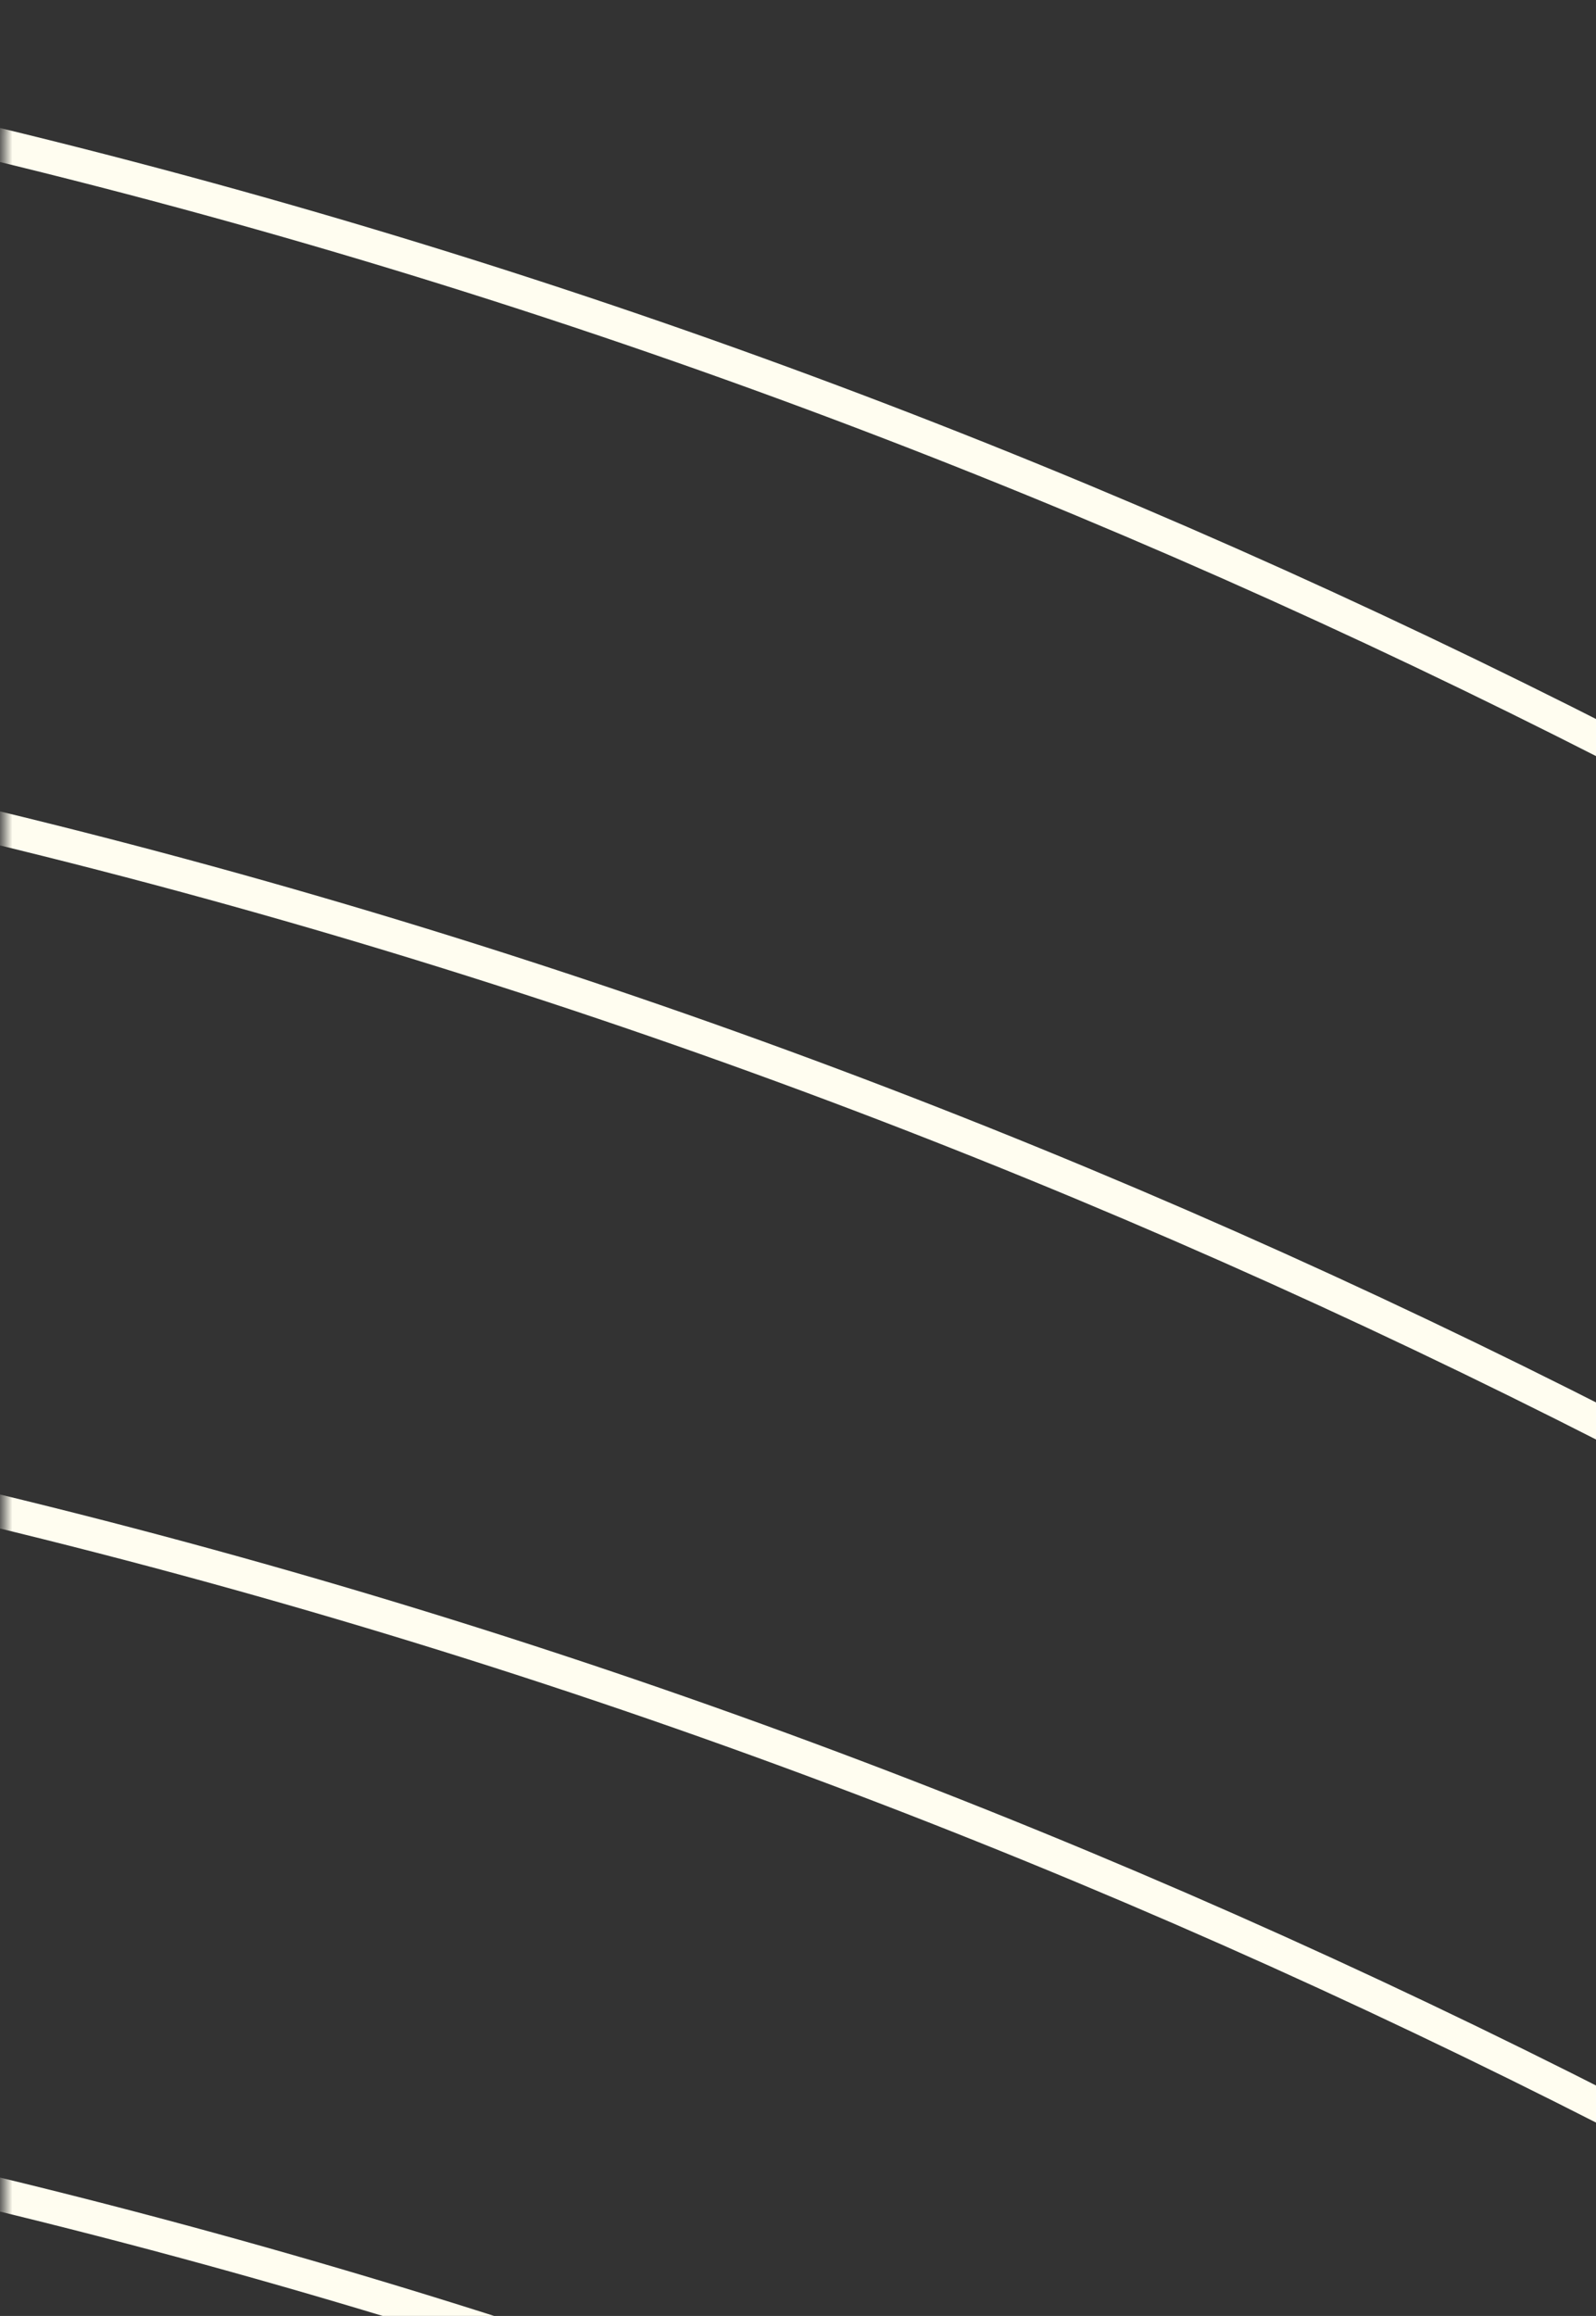
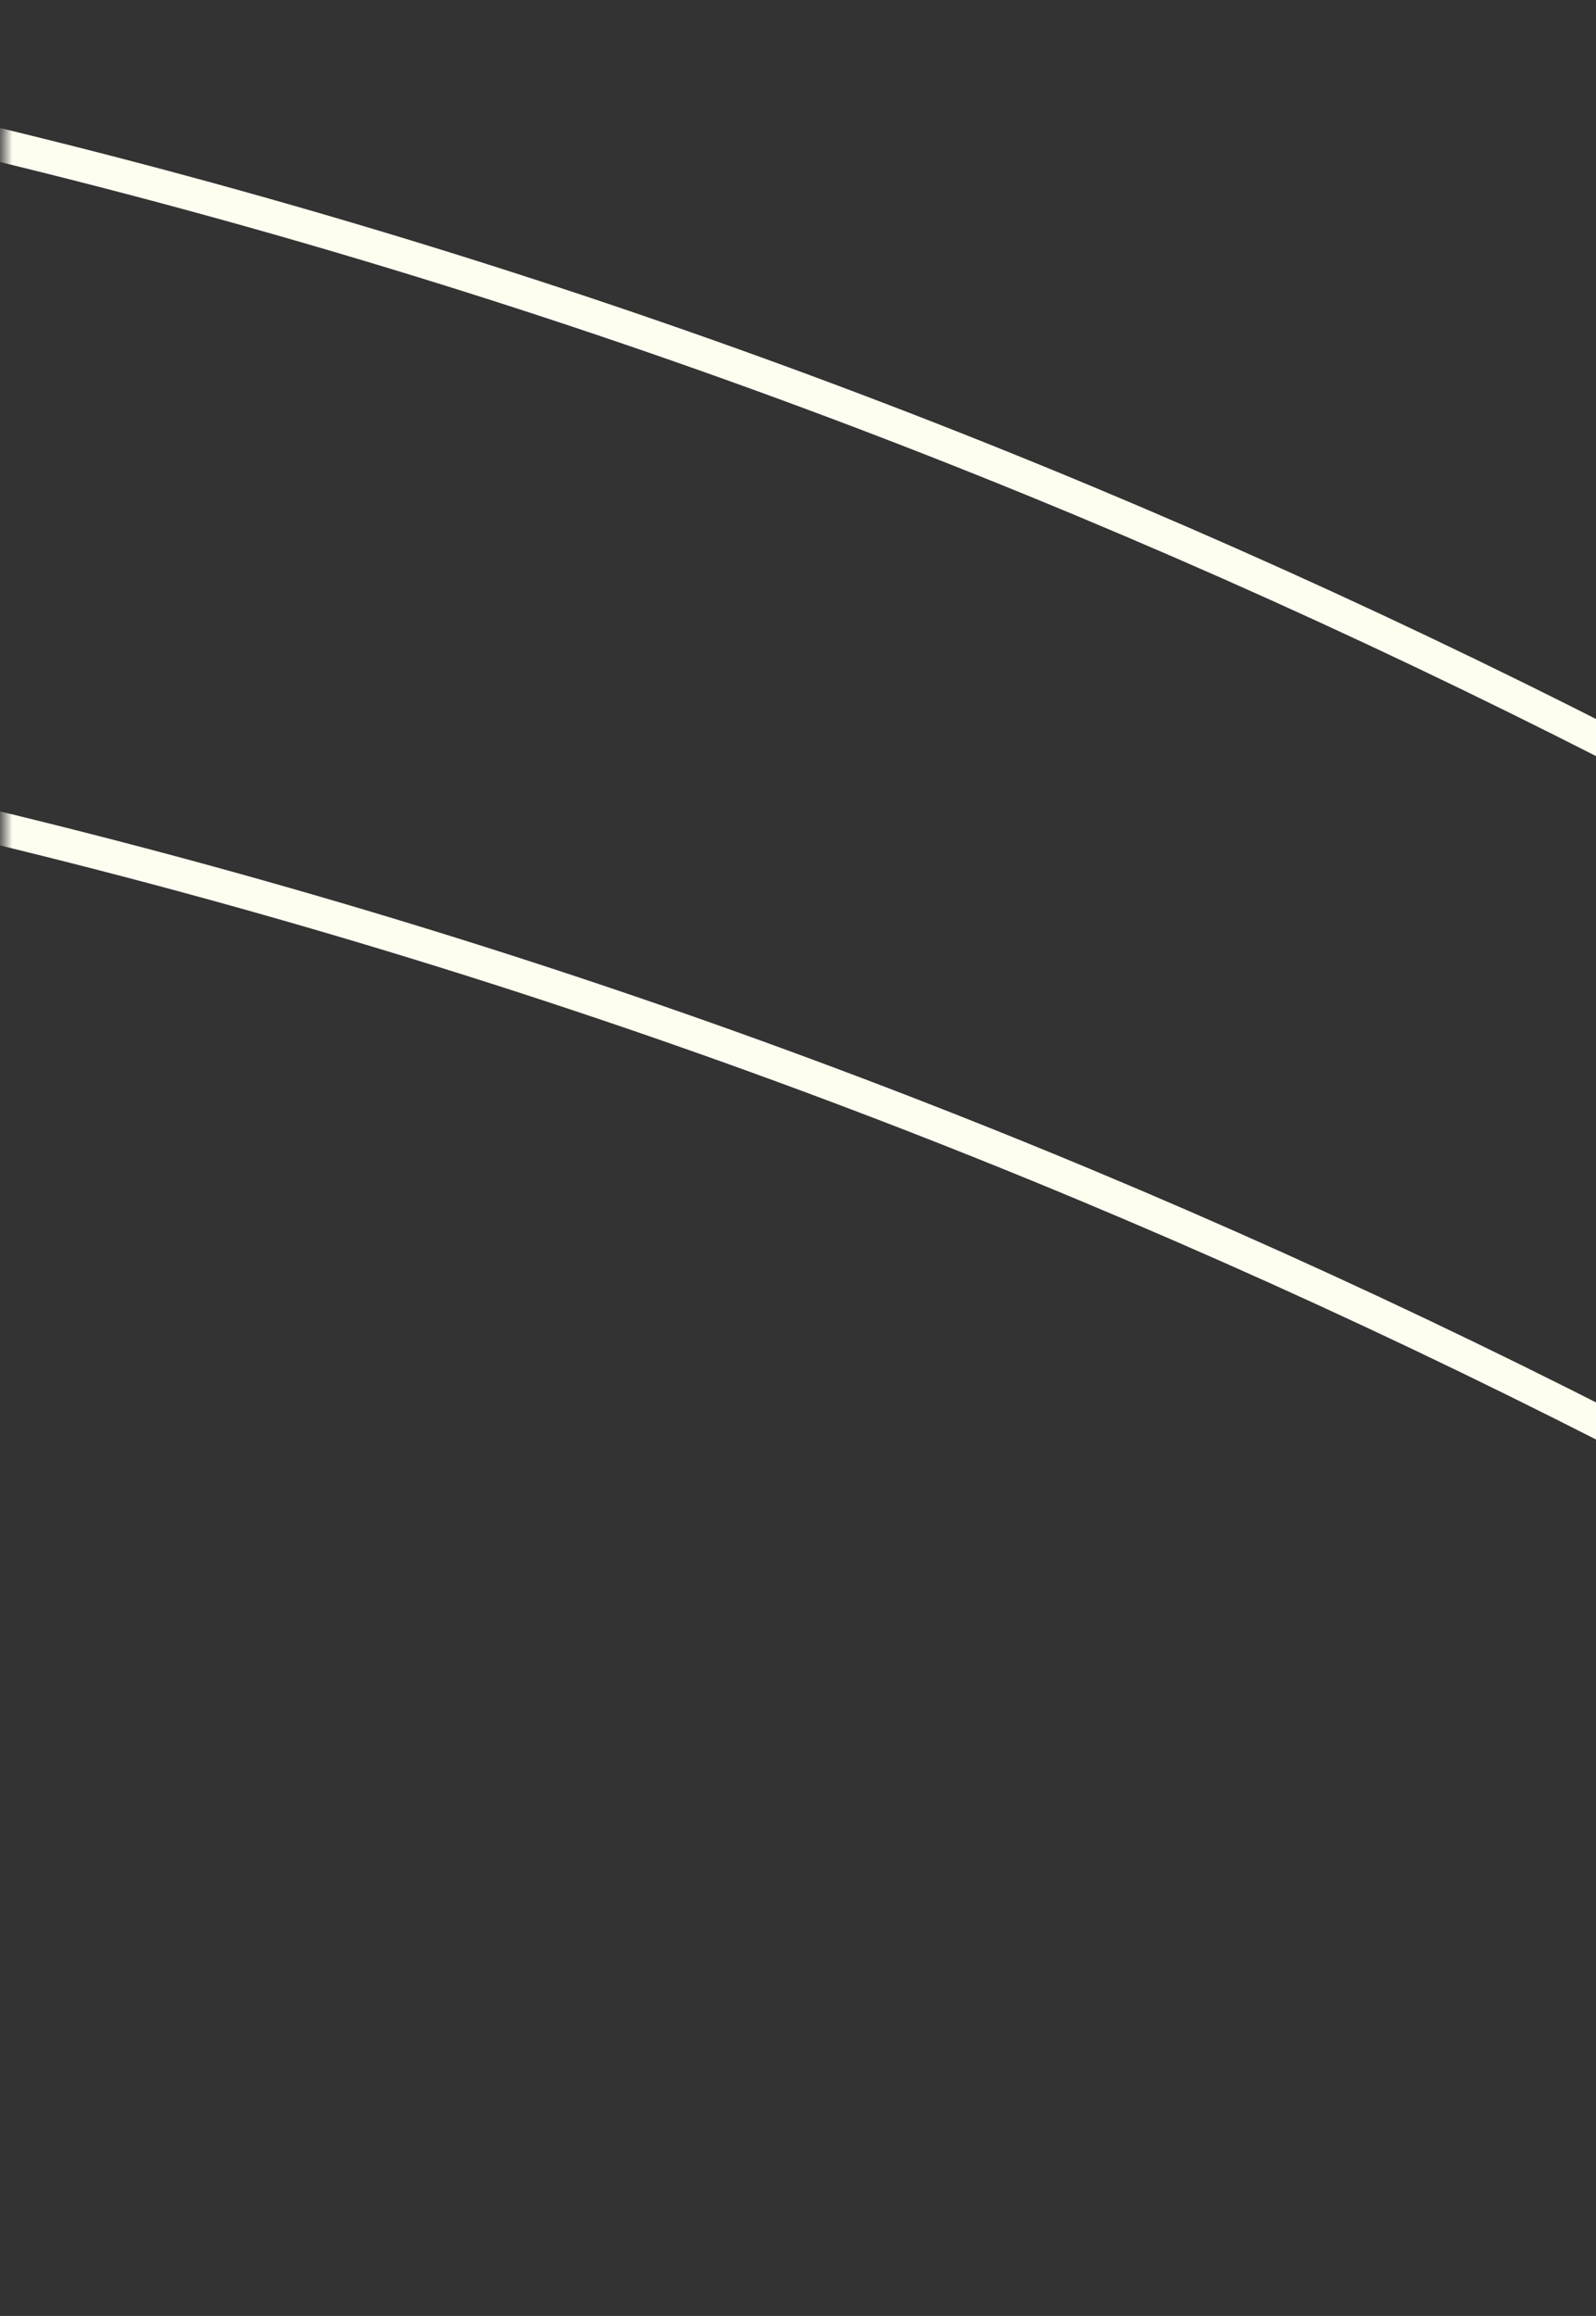
<svg xmlns="http://www.w3.org/2000/svg" width="193" height="280" viewBox="0 0 193 280" fill="none">
  <rect x="0" y="0" width="193" height="280" fill="#333333" stroke="none" />
  <mask id="mask0_194_11817" style="mask-type:luminance" maskUnits="userSpaceOnUse" x="0" y="0" width="466" height="466">
    <path d="M449.483 0.393H16.532C7.696 0.393 0.532 7.556 0.532 16.393V449.174C0.532 458.011 7.696 465.174 16.532 465.174H449.483C458.319 465.174 465.483 458.011 465.483 449.174V16.393C465.483 7.556 458.319 0.393 449.483 0.393Z" fill="white" />
  </mask>
  <g mask="url(#mask0_194_11817)">
    <path d="M1532.81 59.337C1532.81 59.337 1327.22 405.486 1002.59 275.661C677.97 145.874 439.915 -503.137 -214.735 -503.137H-966.761" stroke="#FFFDF0" stroke-width="4" stroke-miterlimit="10" />
    <path d="M1532.81 141.921C1532.81 141.921 1327.22 488.07 1002.59 358.245C677.97 228.458 439.915 -420.553 -214.735 -420.553H-966.761" stroke="#FFFDF0" stroke-width="4" stroke-miterlimit="10" />
    <path d="M1532.81 224.545C1532.81 224.545 1327.22 570.694 1002.59 440.869C677.97 311.082 439.915 -337.929 -214.735 -337.929H-966.761" stroke="#FFFDF0" stroke-width="4" stroke-miterlimit="10" />
-     <path d="M1532.81 307.129C1532.81 307.129 1327.22 653.278 1002.59 523.453C677.97 393.666 439.915 -255.345 -214.735 -255.345H-966.761" stroke="#FFFDF0" stroke-width="4" stroke-miterlimit="10" />
-     <path d="M1532.81 389.713C1532.81 389.713 1327.22 735.862 1002.59 606.037C677.97 476.25 439.915 -172.761 -214.735 -172.761H-966.761" stroke="#FFFDF0" stroke-width="4" stroke-miterlimit="10" />
    <path d="M1532.81 554.921C1532.81 554.921 1327.22 901.07 1002.59 771.245C677.97 641.458 439.915 -7.553 -214.735 -7.553H-966.761" stroke="#FFFDF0" stroke-width="4" stroke-miterlimit="10" />
    <path d="M1532.81 637.545C1532.81 637.545 1327.22 983.694 1002.59 853.869C677.97 724.082 439.915 75.071 -214.735 75.071H-966.761" stroke="#FFFDF0" stroke-width="4" stroke-miterlimit="10" />
-     <path d="M1532.81 720.129C1532.81 720.129 1327.22 1066.28 1002.59 936.453C677.97 806.666 439.915 157.655 -214.735 157.655H-966.761" stroke="#FFFDF0" stroke-width="4" stroke-miterlimit="10" />
-     <path d="M1532.81 802.713C1532.81 802.713 1327.22 1148.86 1002.59 1019.04C677.97 889.25 439.915 240.239 -214.735 240.239H-966.761" stroke="#FFFDF0" stroke-width="4" stroke-miterlimit="10" />
  </g>
</svg>